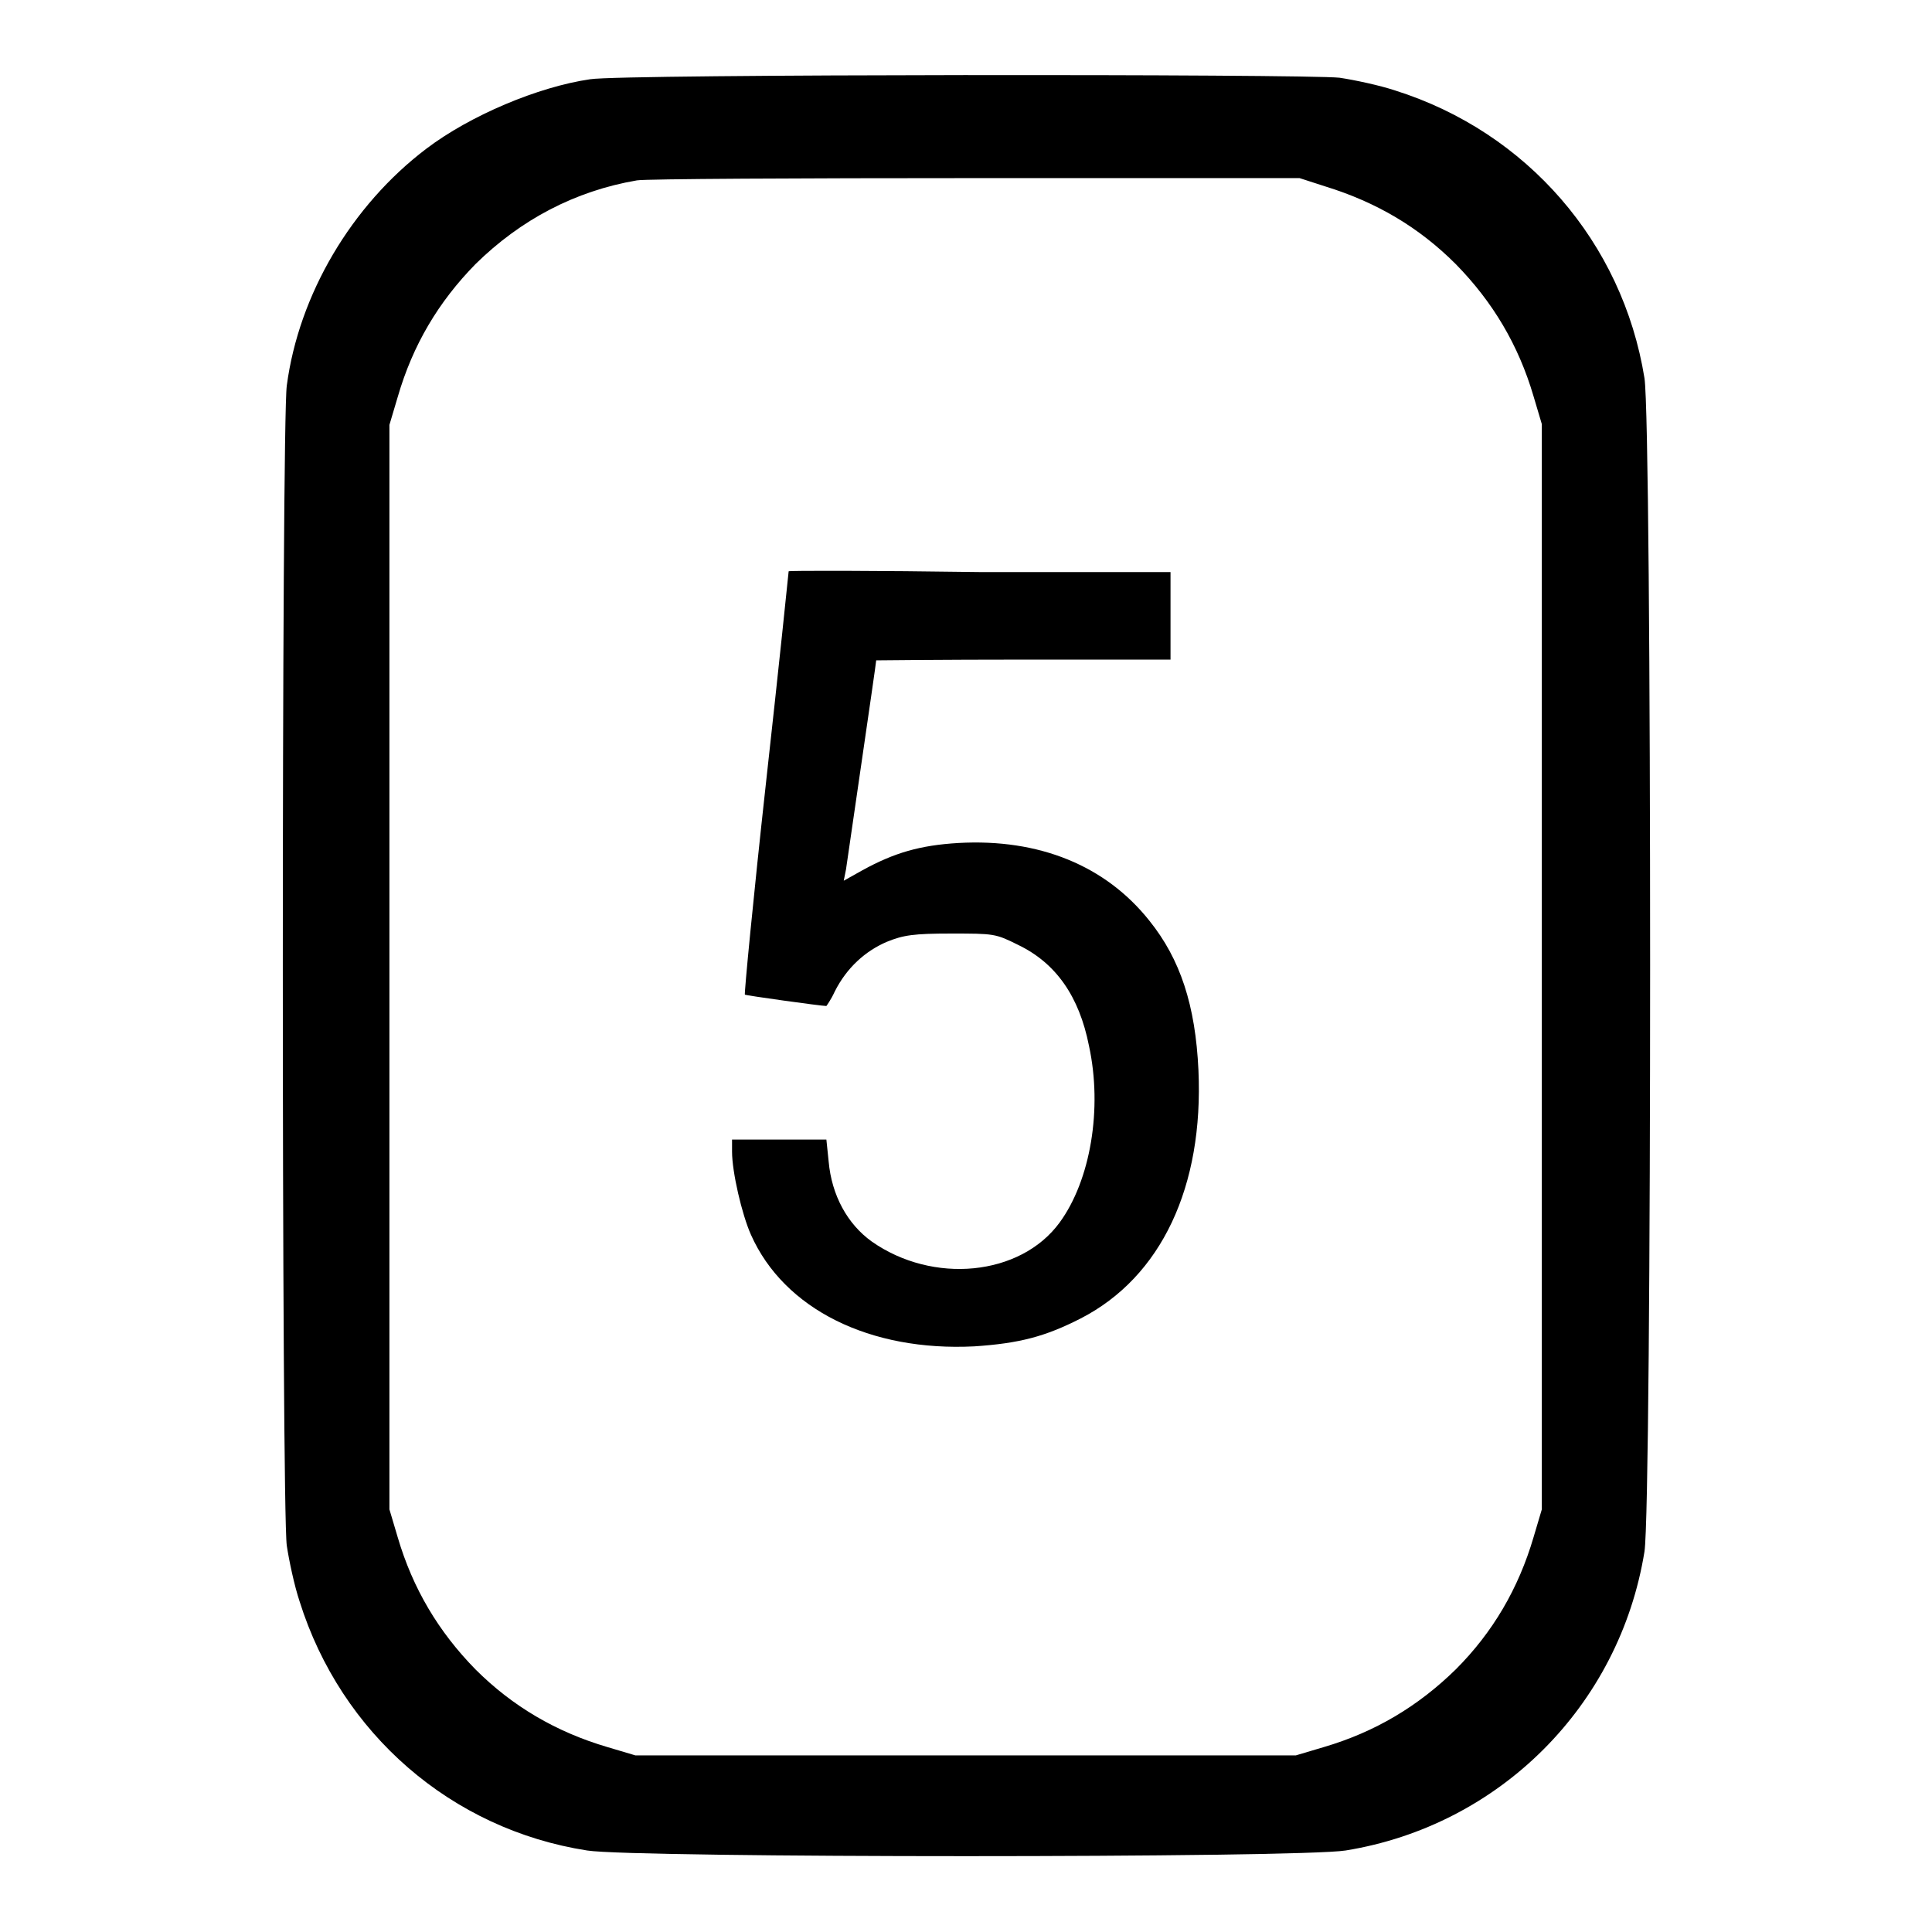
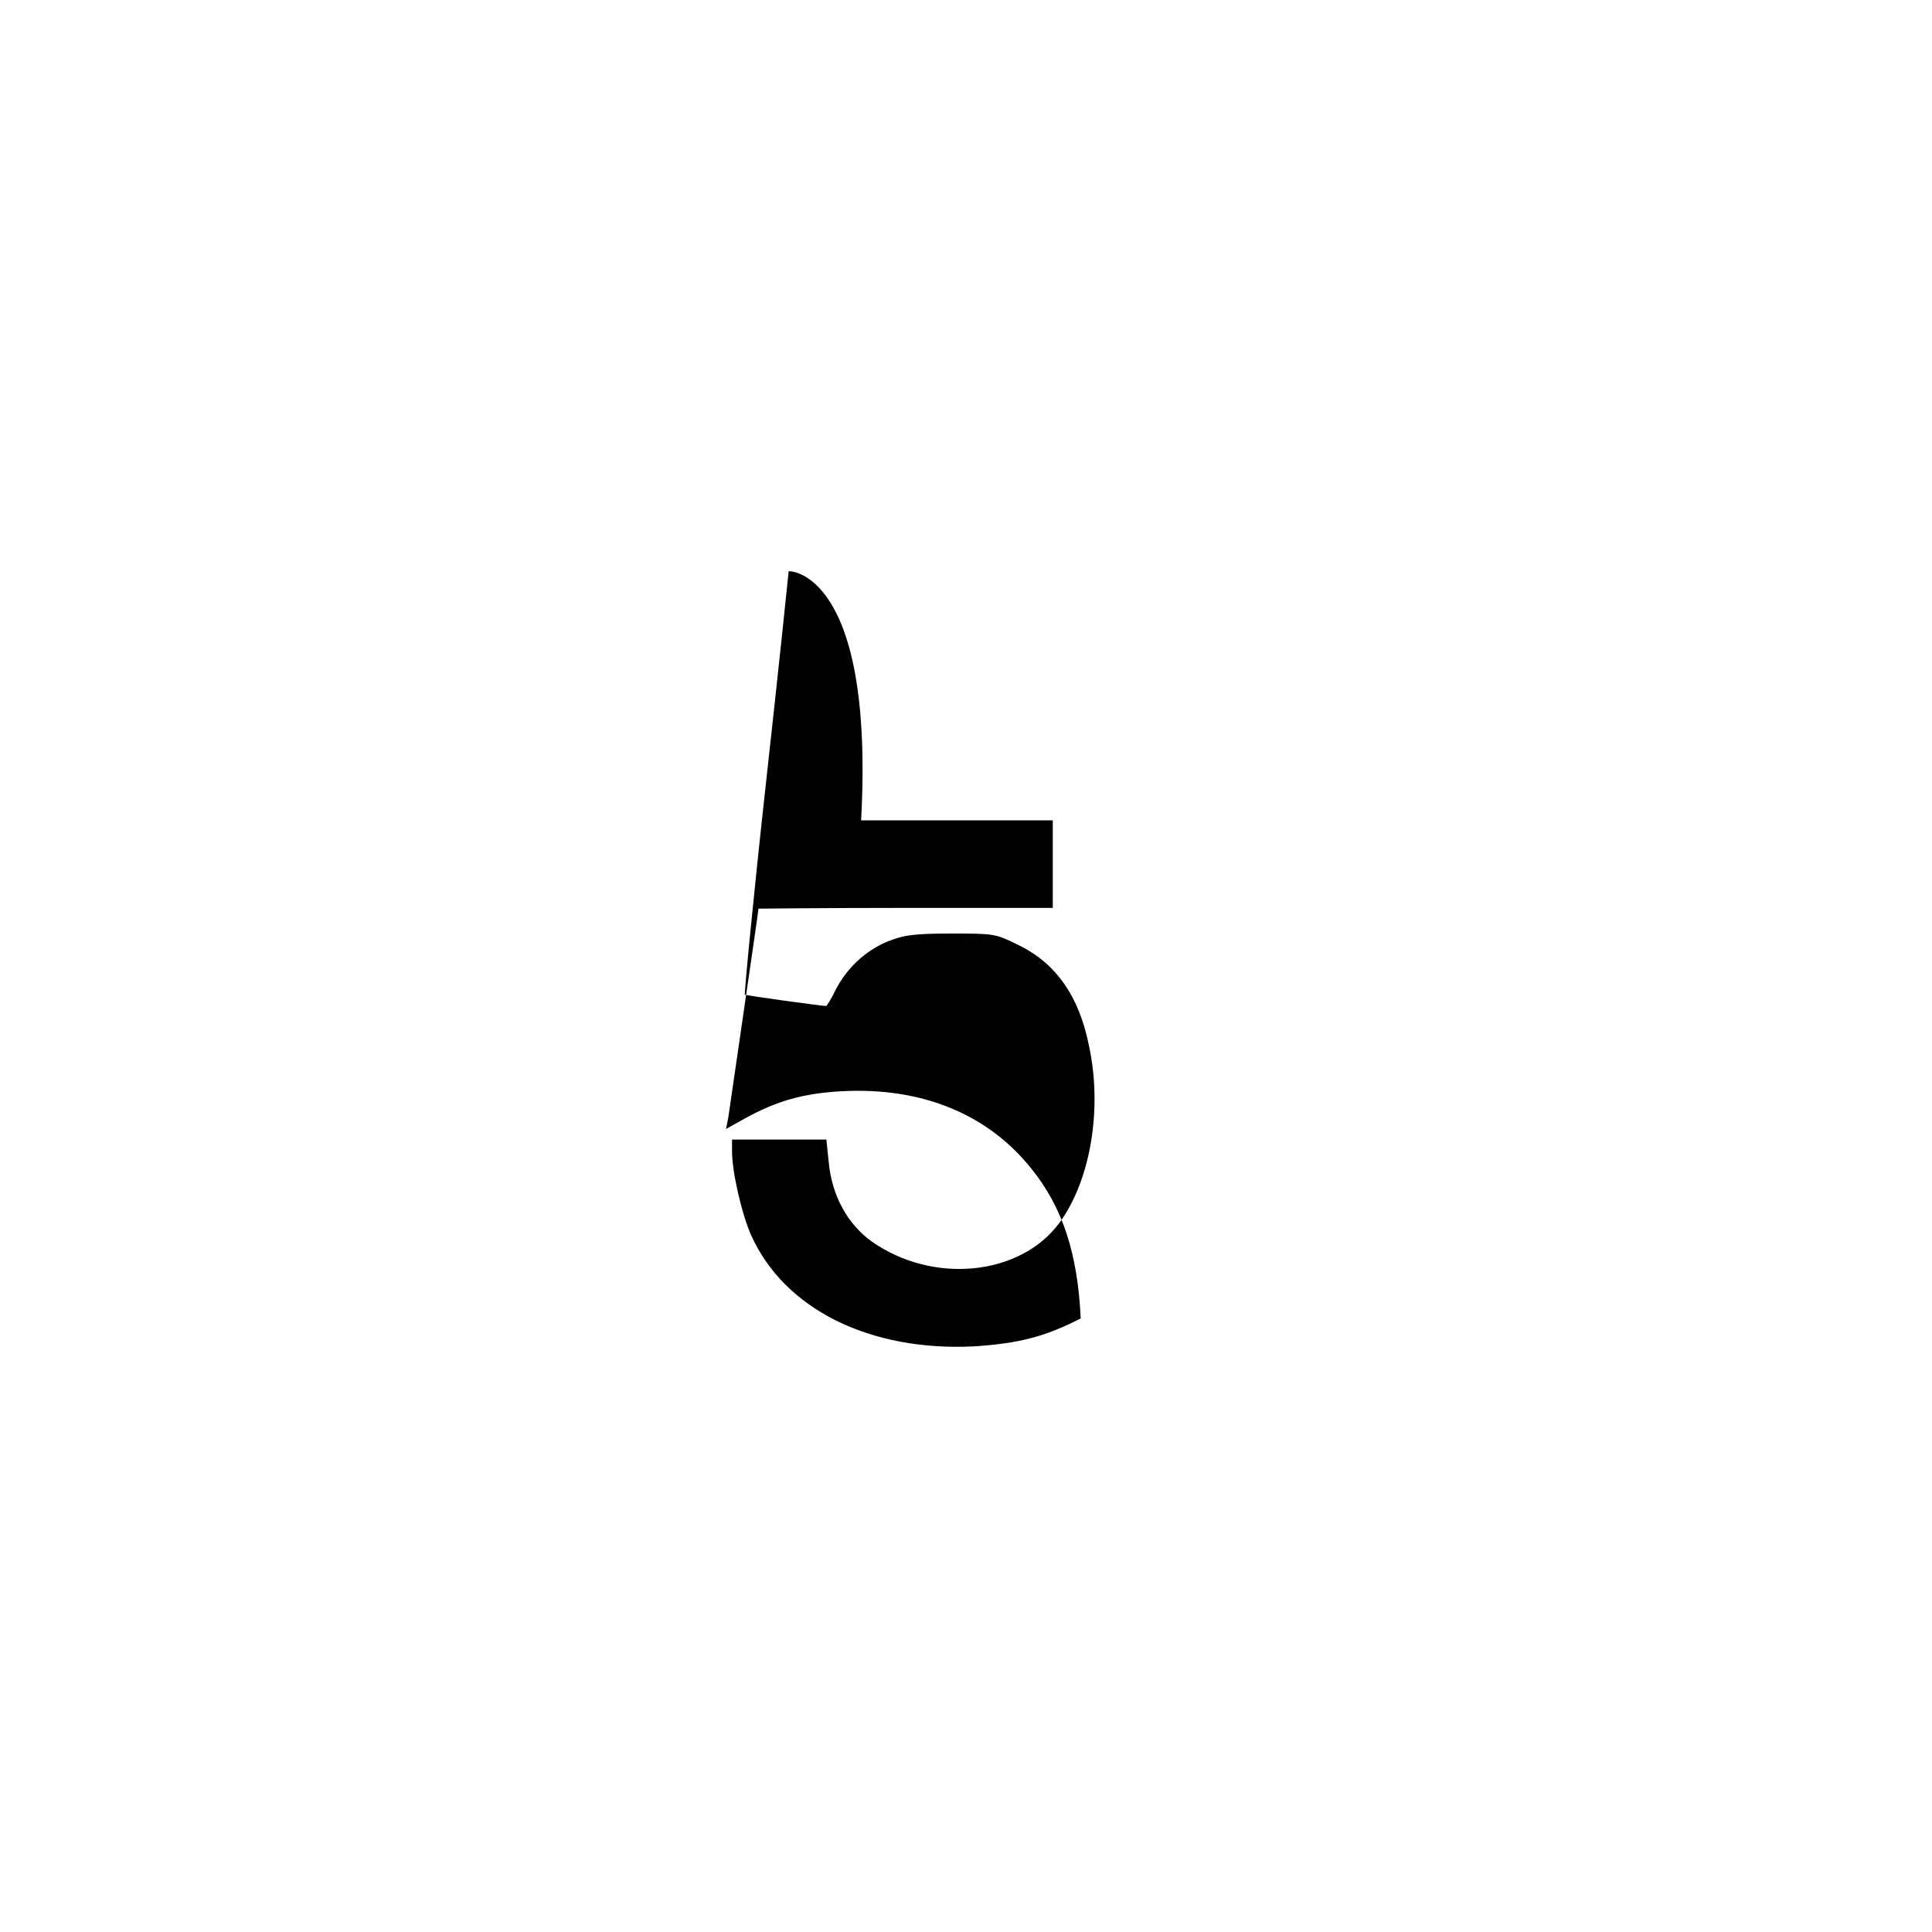
<svg xmlns="http://www.w3.org/2000/svg" version="1.1" x="0px" y="0px" viewBox="0 0 256 256" enable-background="new 0 0 256 256" xml:space="preserve">
  <g>
    <g>
      <g>
-         <path fill="#000000" d="M78.2,10.5c-6.9,1-15.9,4.8-21.7,9.2C46.6,27.2,39.6,39,38,51.1c-0.7,5-0.7,148.7,0,153.7c0.3,2,1,5.3,1.7,7.4c5.5,17.5,20.1,30.2,38.1,33c6.2,1,94.3,1,100.5,0c20.4-3.3,36.3-19.2,39.6-39.6c1-6.3,1-149.2,0-155.5c-2.9-18-15.6-32.6-33-38.1c-2.1-0.7-5.4-1.4-7.4-1.7C173,9.8,82.4,9.8,78.2,10.5z M175.6,24.7c6.8,2.1,12.4,5.4,17.3,10.3c4.9,5,8.3,10.7,10.3,17.5l1.1,3.7v71.9v71.9l-1.1,3.7c-2,6.8-5.4,12.6-10.3,17.5c-5,4.9-10.7,8.3-17.5,10.3l-3.7,1.1H128H84.2l-3.7-1.1c-6.8-2-12.6-5.4-17.5-10.3c-4.9-5-8.3-10.7-10.3-17.5l-1.1-3.7v-71.9V56.3l1.1-3.7C54.7,45.7,58.1,40,63,35c6-5.9,13.2-9.7,21.4-11.1c1.2-0.2,21.5-0.3,45-0.3l42.8,0L175.6,24.7z" />
-         <path fill="#000000" d="M104.5,75.7c0,0.1-1.3,12.7-3,28c-1.7,15.4-2.9,28-2.8,28.1c0.1,0.1,10.1,1.5,10.8,1.5c0,0,0.6-0.8,1.1-1.9c1.6-3.2,4.1-5.4,6.9-6.6c2.2-0.9,3.6-1.1,8.5-1.1c5.7,0,5.9,0,8.9,1.5c5,2.4,8.1,6.8,9.4,13.4c1.8,8.3,0.2,17.8-3.9,23.4c-5.2,7.1-16.8,8.2-24.9,2.5c-3.2-2.3-5.3-6.1-5.7-10.6l-0.3-2.9h-6.2H97v1.6c0,2.7,1.3,8.3,2.5,11c4.4,9.9,15.8,15.5,29.6,14.8c6-0.4,9.4-1.3,14.1-3.7c10.7-5.5,16.3-17.5,15.6-32.9c-0.4-8.6-2.4-14.7-6.5-19.8c-5.8-7.3-14.6-10.9-25.3-10.3c-5.1,0.3-8.5,1.3-12.7,3.6l-2.5,1.4l0.3-1.5c0.2-1.5,4-27.3,4-27.7c0,0,8.8-0.1,19.5-0.1h19.5v-5.8v-5.8h-25.4C115.9,75.6,104.5,75.6,104.5,75.7z" />
+         <path fill="#000000" d="M104.5,75.7c0,0.1-1.3,12.7-3,28c-1.7,15.4-2.9,28-2.8,28.1c0.1,0.1,10.1,1.5,10.8,1.5c0,0,0.6-0.8,1.1-1.9c1.6-3.2,4.1-5.4,6.9-6.6c2.2-0.9,3.6-1.1,8.5-1.1c5.7,0,5.9,0,8.9,1.5c5,2.4,8.1,6.8,9.4,13.4c1.8,8.3,0.2,17.8-3.9,23.4c-5.2,7.1-16.8,8.2-24.9,2.5c-3.2-2.3-5.3-6.1-5.7-10.6l-0.3-2.9h-6.2H97v1.6c0,2.7,1.3,8.3,2.5,11c4.4,9.9,15.8,15.5,29.6,14.8c6-0.4,9.4-1.3,14.1-3.7c-0.4-8.6-2.4-14.7-6.5-19.8c-5.8-7.3-14.6-10.9-25.3-10.3c-5.1,0.3-8.5,1.3-12.7,3.6l-2.5,1.4l0.3-1.5c0.2-1.5,4-27.3,4-27.7c0,0,8.8-0.1,19.5-0.1h19.5v-5.8v-5.8h-25.4C115.9,75.6,104.5,75.6,104.5,75.7z" />
      </g>
    </g>
  </g>
</svg>